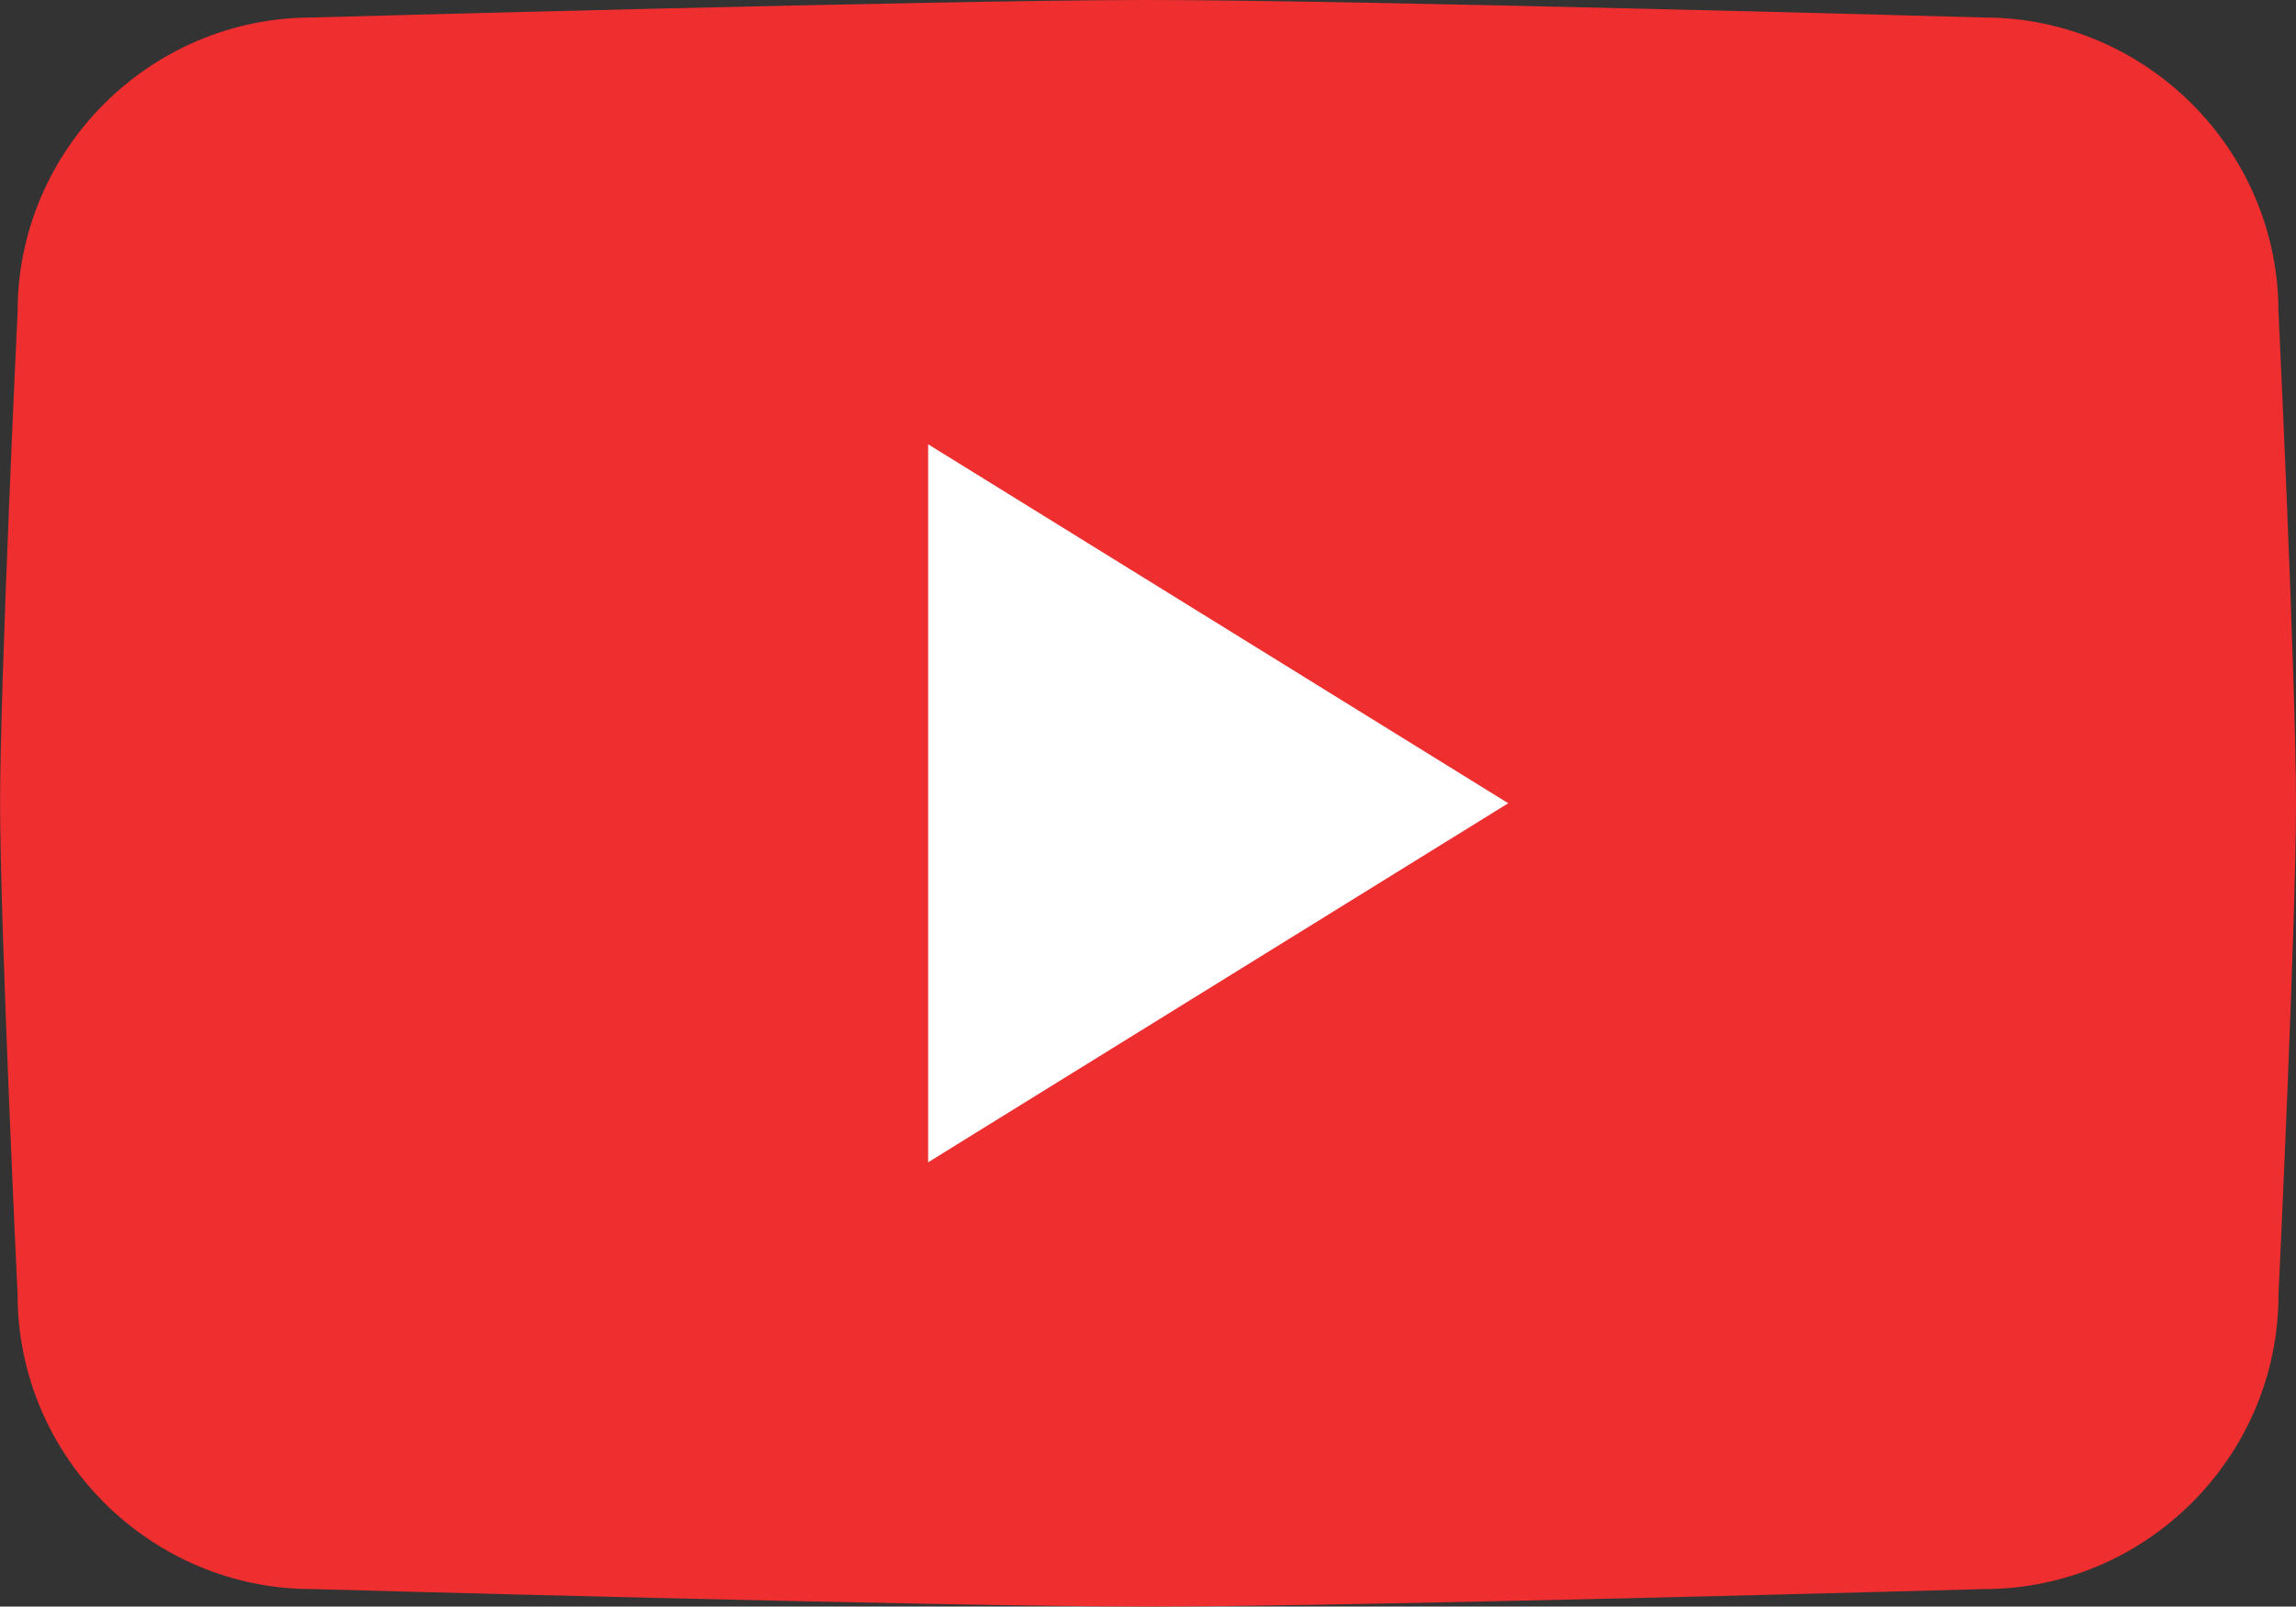
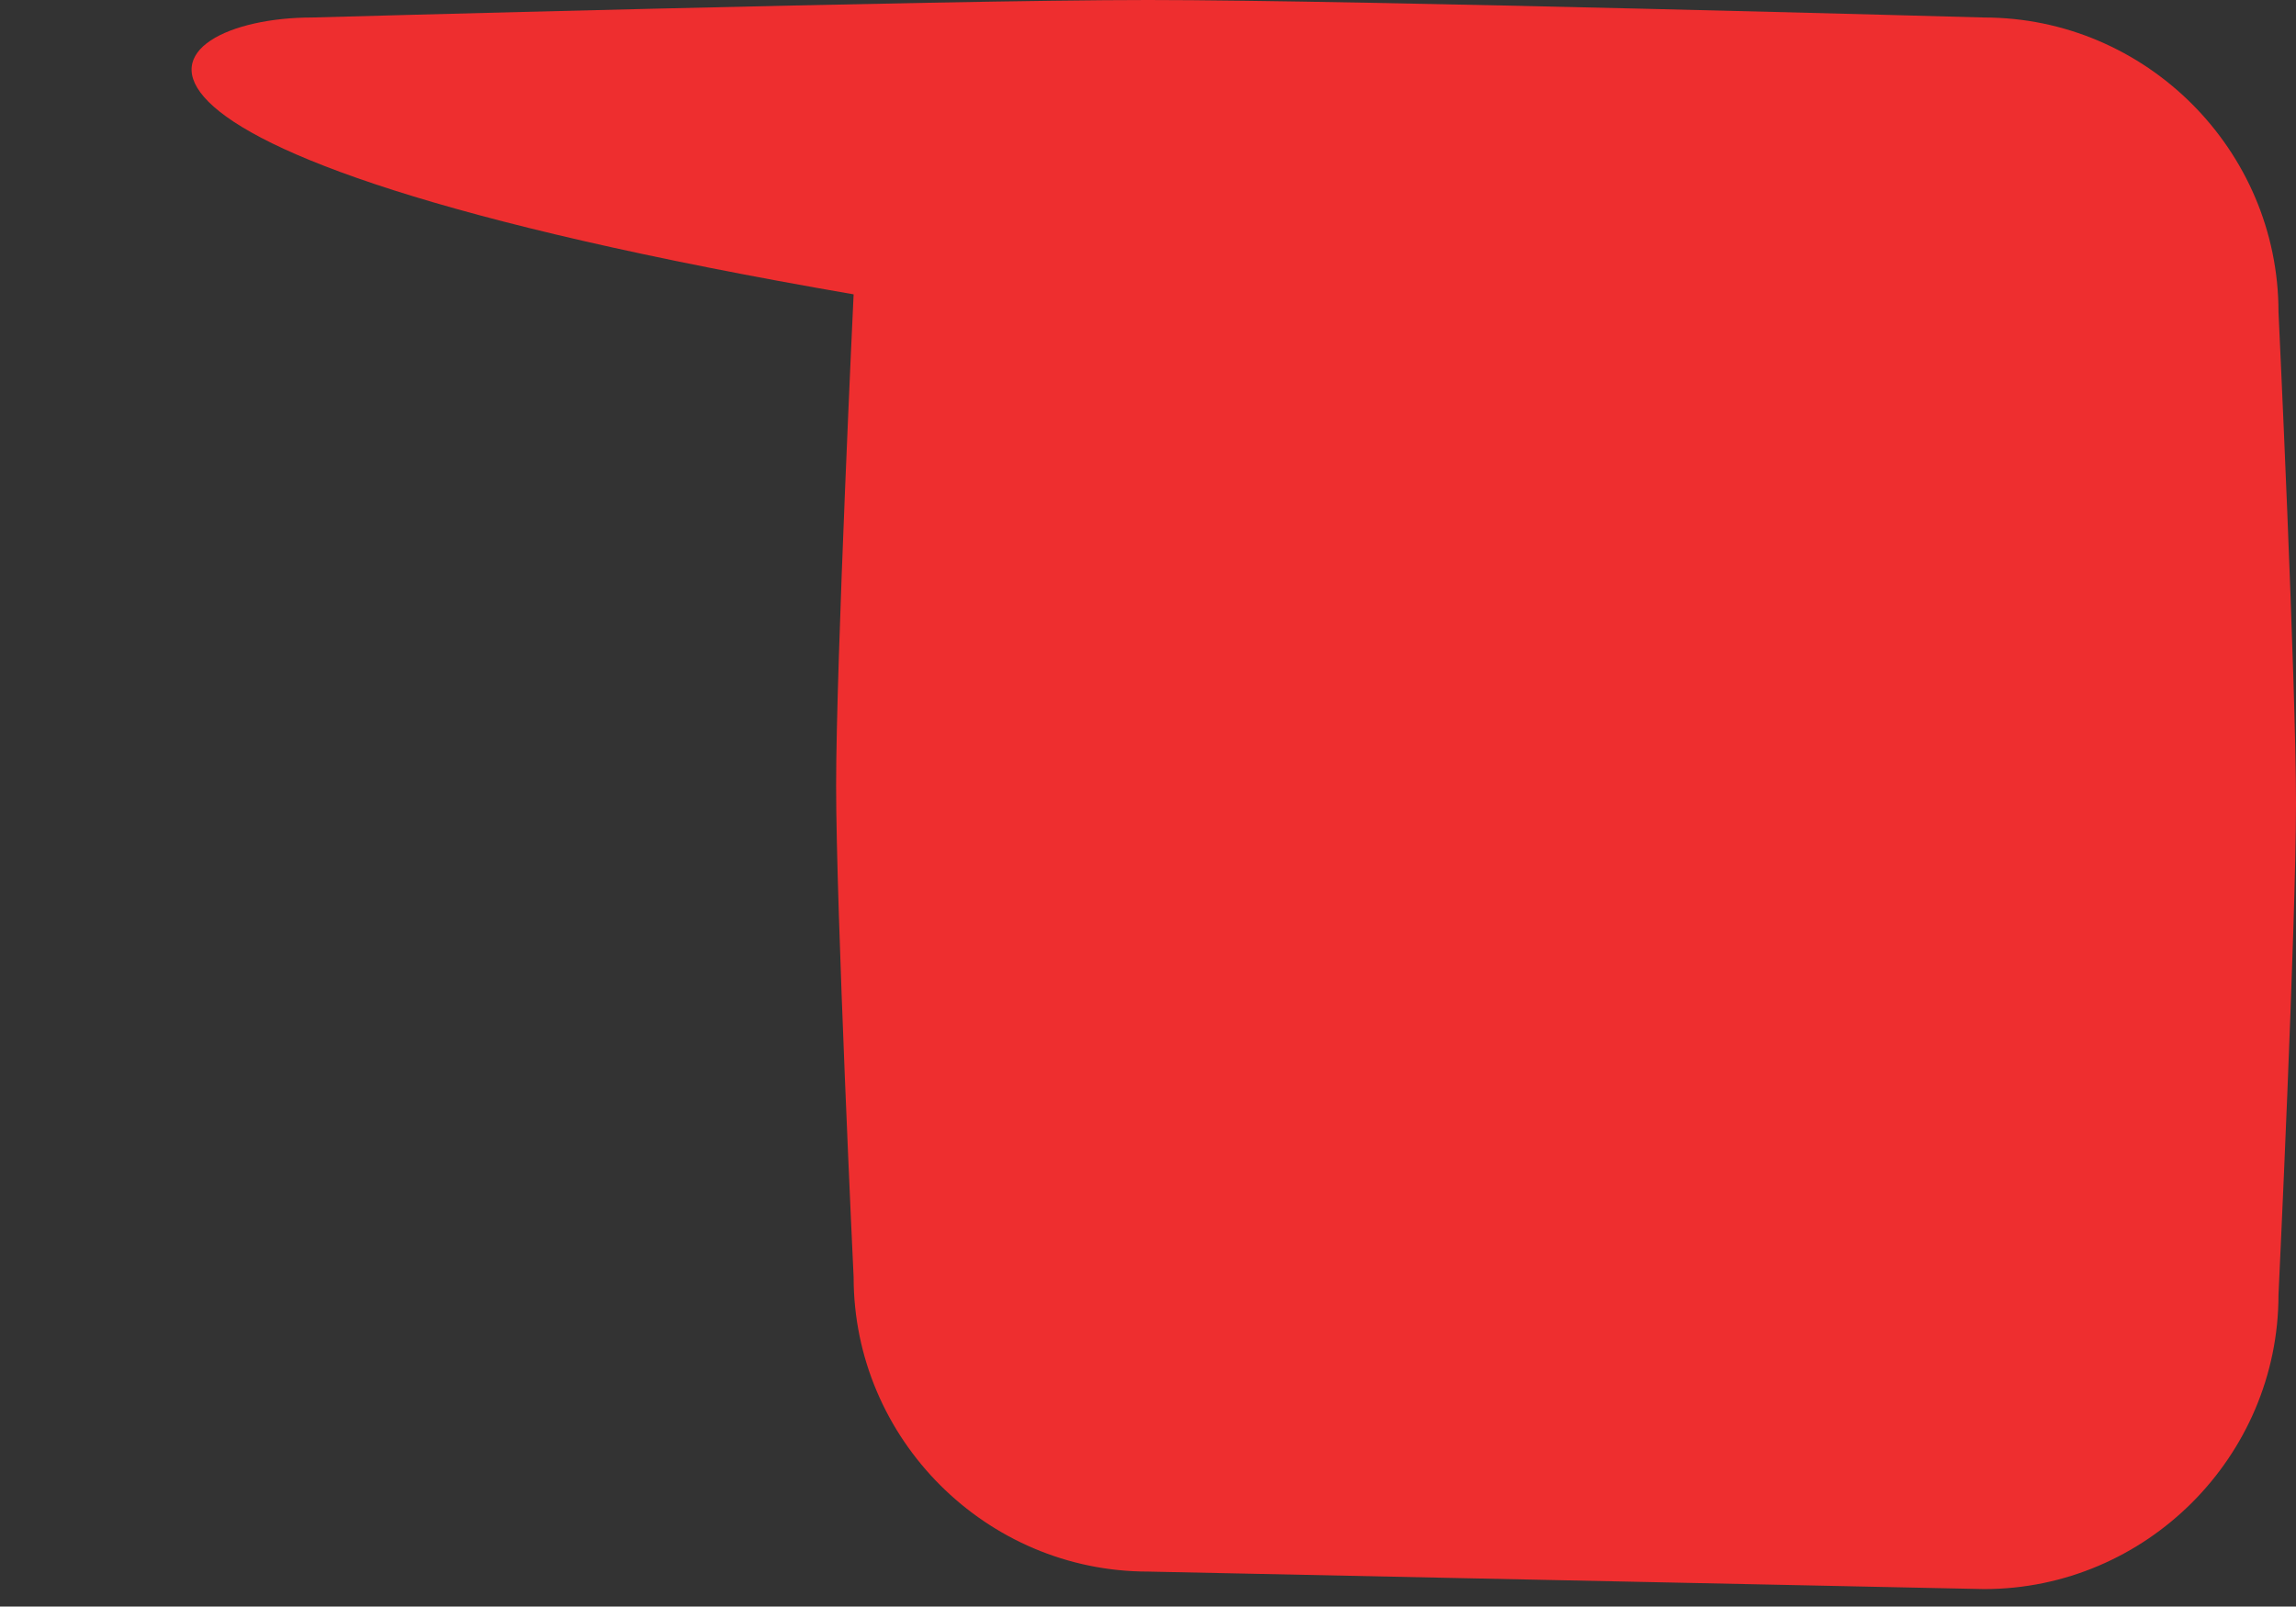
<svg xmlns="http://www.w3.org/2000/svg" version="1.1" id="Layer_1" x="0px" y="0px" viewBox="0 0 275.4 192.73" style="enable-background:new 0 0 275.4 192.73;" xml:space="preserve">
  <rect x="0" y="0" width="275.4" height="192.73" fill="#333333" stroke="none" />
  <style type="text/css">
	.st0{fill:#EE2E2F;}
	.st1{fill-rule:evenodd;clip-rule:evenodd;fill:#FFFFFF;}
</style>
  <g>
-     <path class="st0" d="M237.99,190.63c0,0-75.21,2.1-100.28,2.1s-100.28-2.1-100.28-2.1c-19.42,0-35.32-15.89-35.32-35.32   c0,0-2.1-44.19-2.1-58.95s2.1-58.95,2.1-58.95C2.1,17.99,17.99,2.1,37.42,2.1c0,0,75.21-2.1,100.28-2.1s100.28,2.1,100.28,2.1   c19.42,0,35.32,15.89,35.32,35.32c0,0,2.1,44.15,2.1,58.95s-2.1,58.95-2.1,58.95C273.3,174.74,257.41,190.63,237.99,190.63z" />
-     <polygon class="st1" points="111.33,139.43 111.33,53.3 180.91,96.36  " />
+     <path class="st0" d="M237.99,190.63s-100.28-2.1-100.28-2.1c-19.42,0-35.32-15.89-35.32-35.32   c0,0-2.1-44.19-2.1-58.95s2.1-58.95,2.1-58.95C2.1,17.99,17.99,2.1,37.42,2.1c0,0,75.21-2.1,100.28-2.1s100.28,2.1,100.28,2.1   c19.42,0,35.32,15.89,35.32,35.32c0,0,2.1,44.15,2.1,58.95s-2.1,58.95-2.1,58.95C273.3,174.74,257.41,190.63,237.99,190.63z" />
  </g>
</svg>